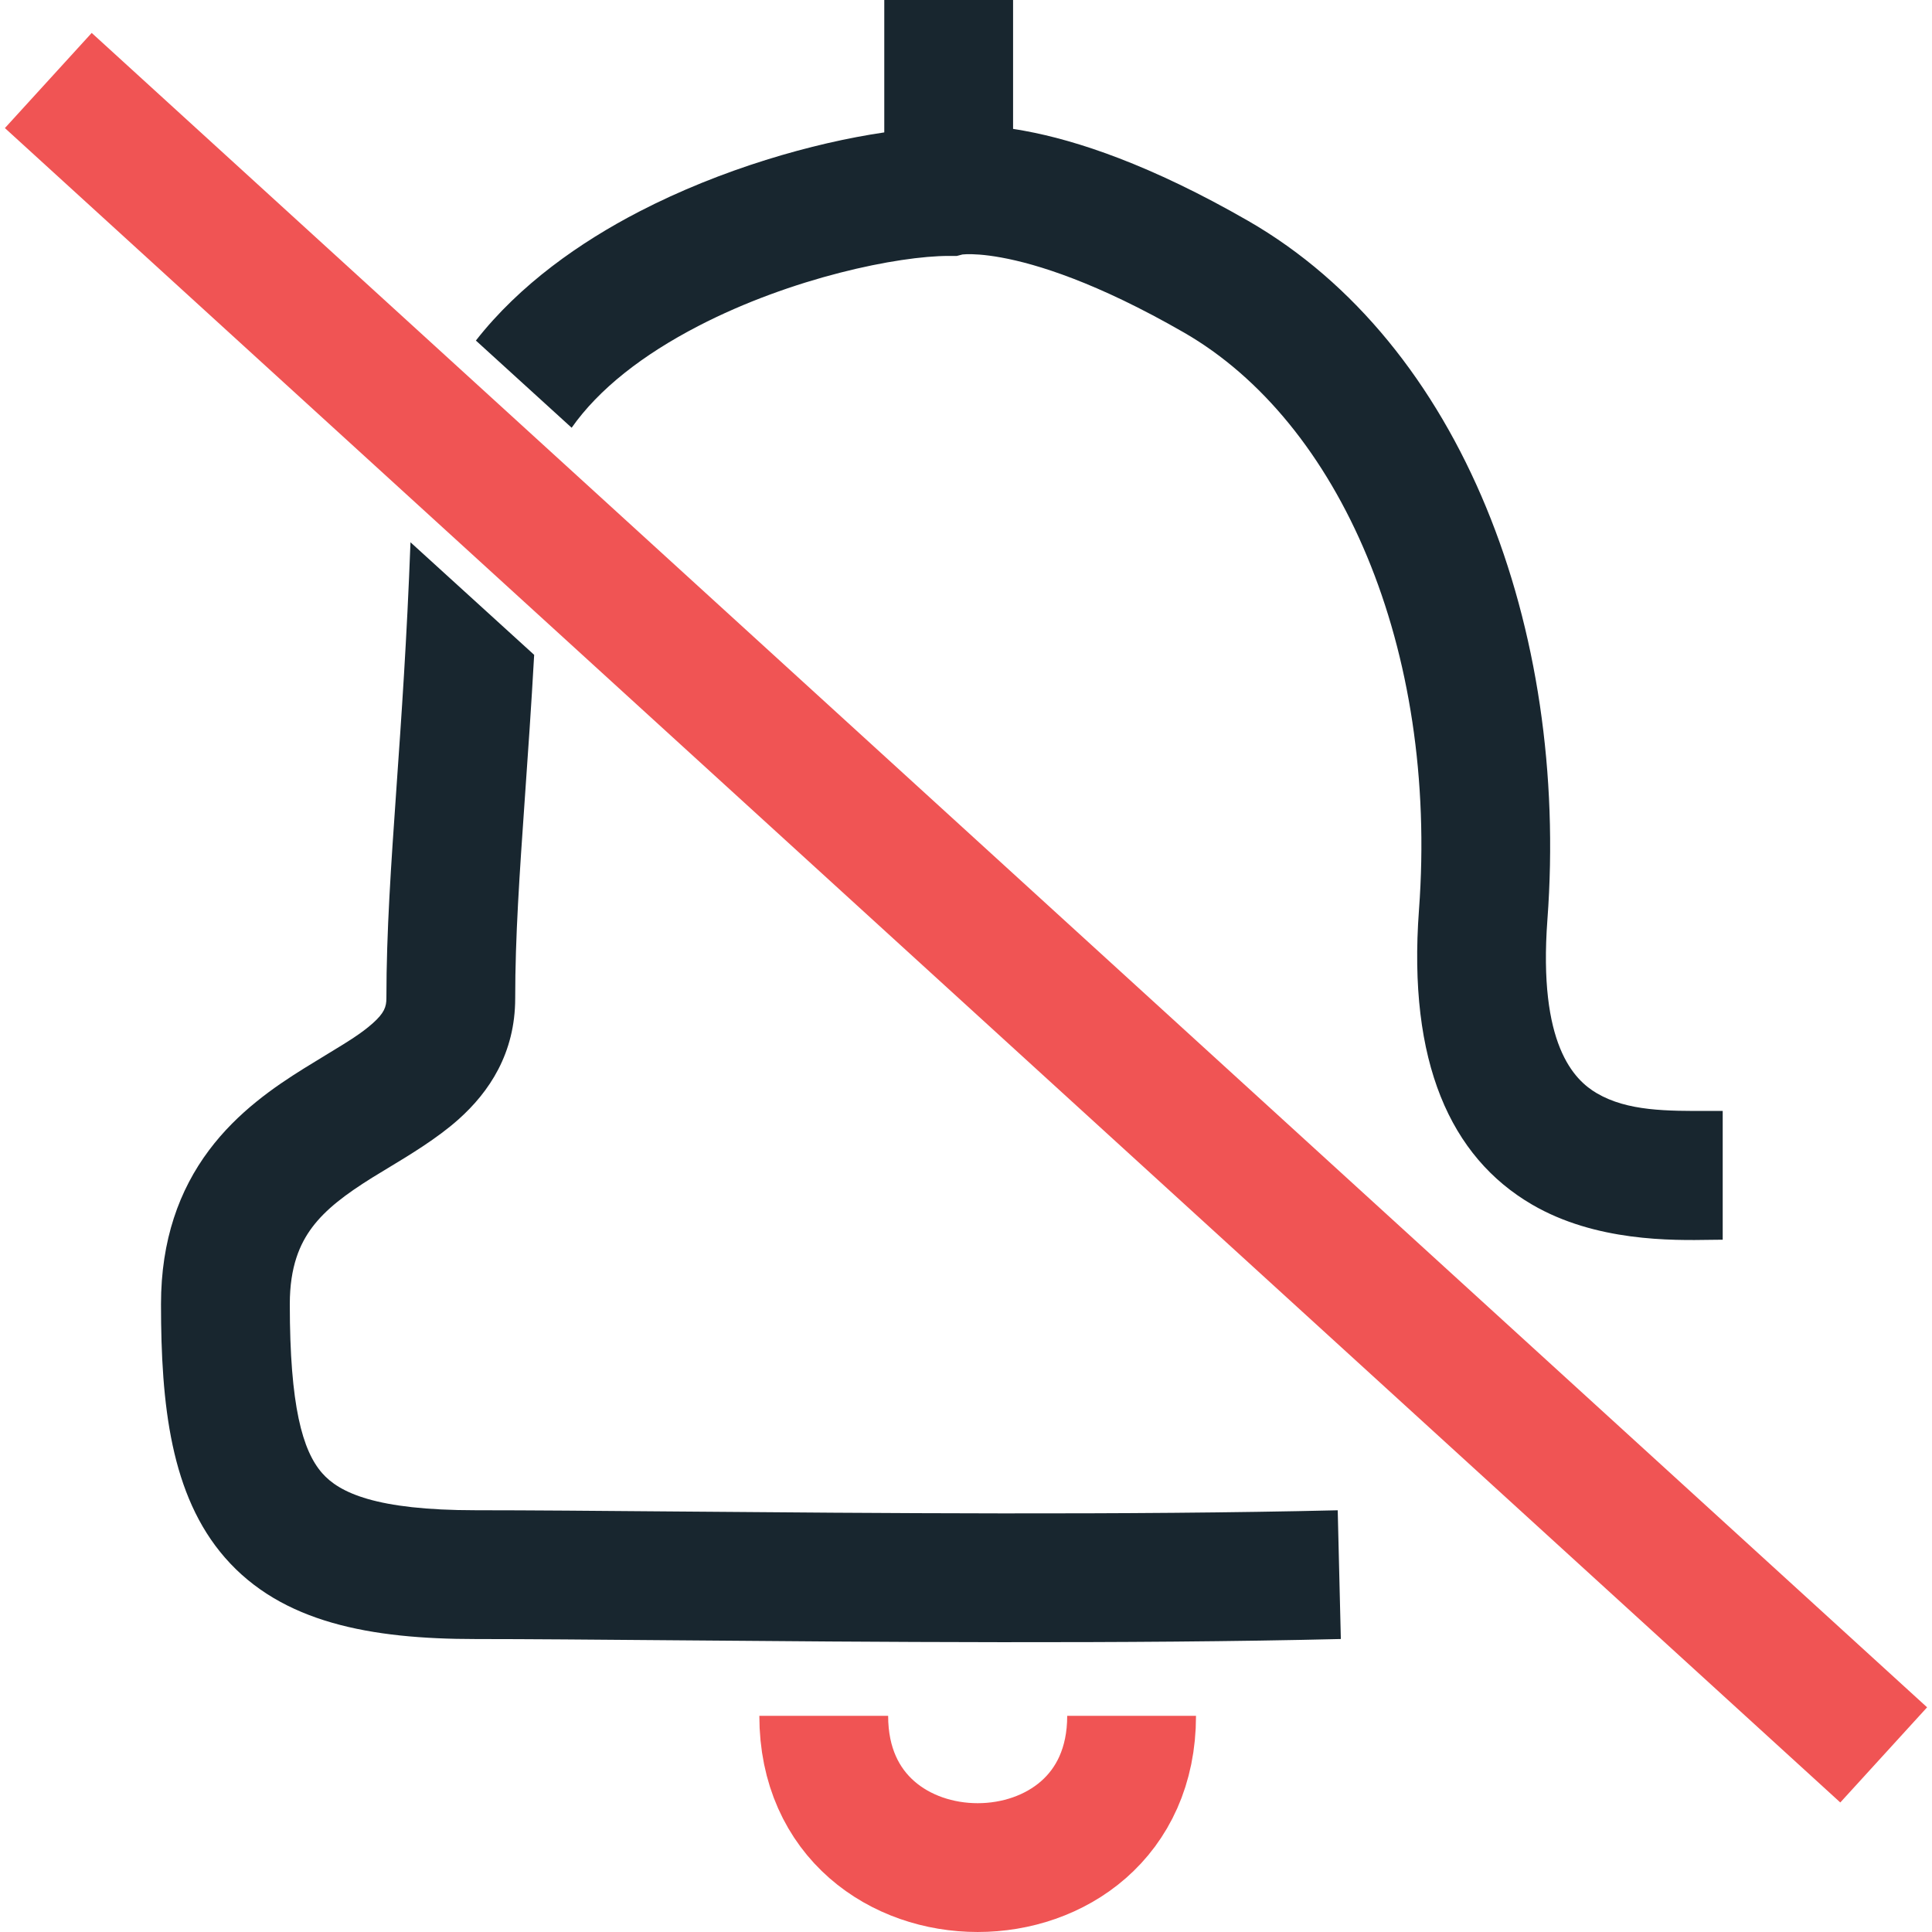
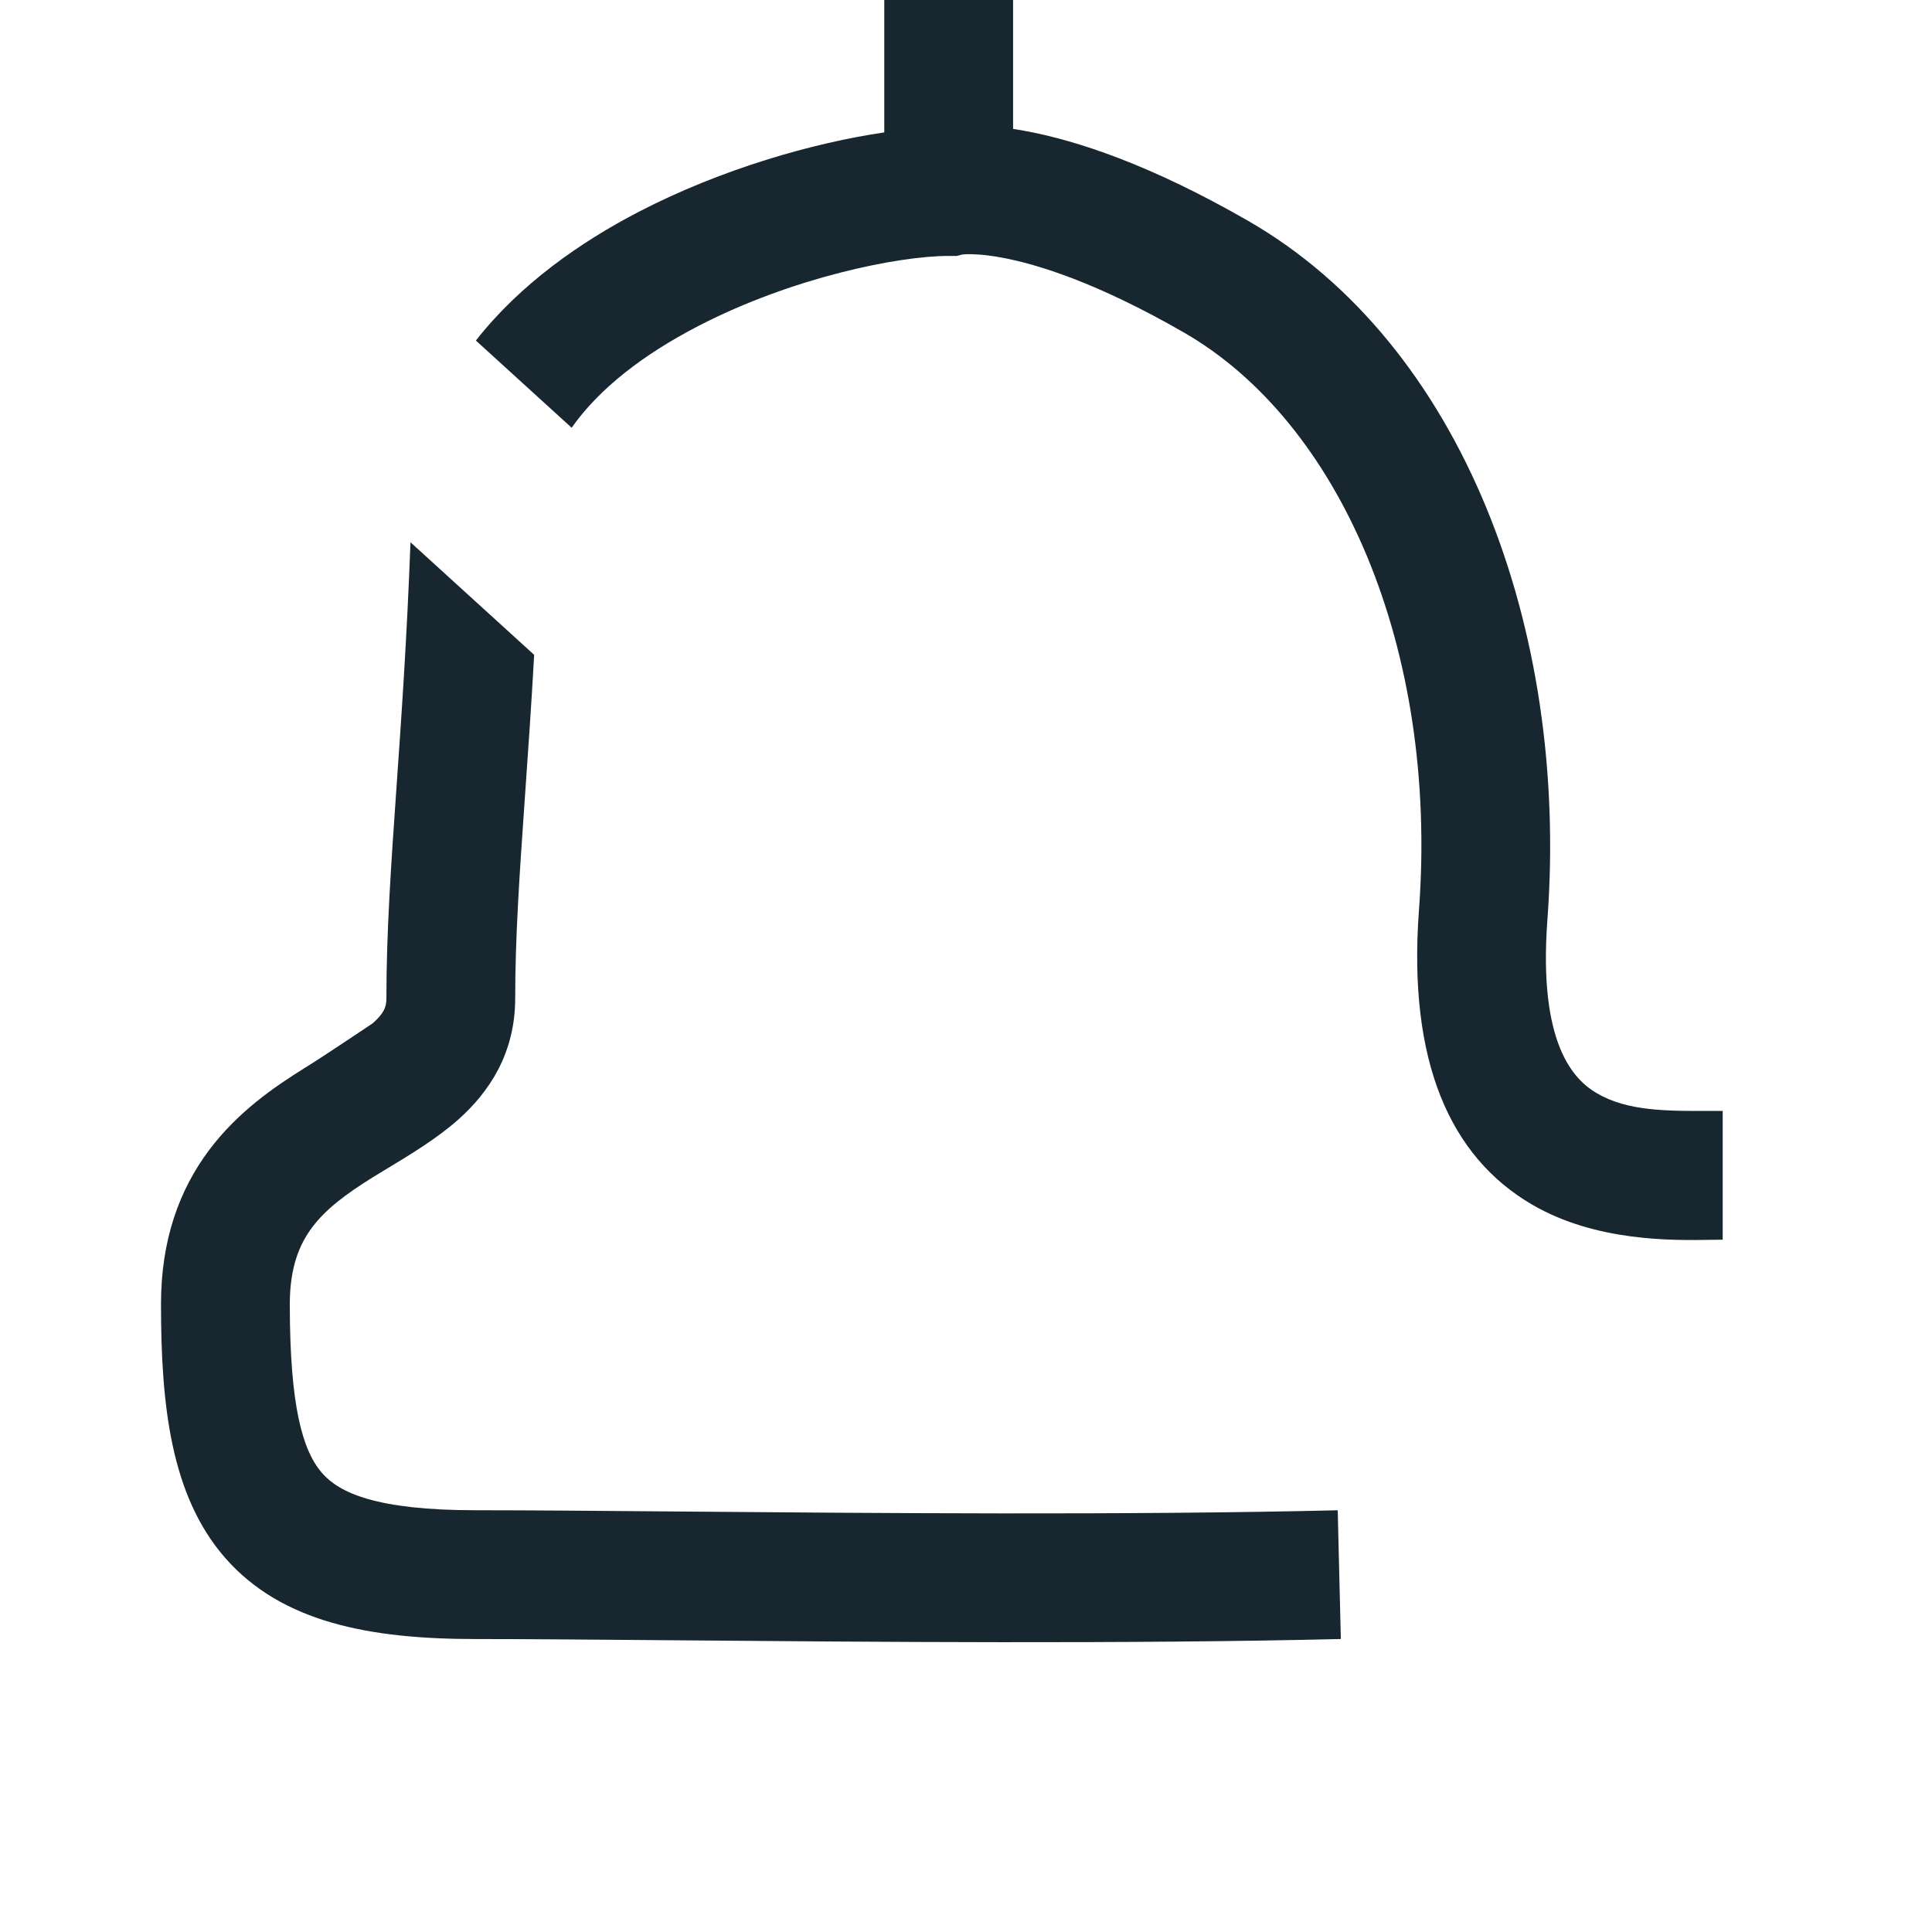
<svg xmlns="http://www.w3.org/2000/svg" width="60" height="60" viewBox="0 0 60 60" fill="none">
-   <path fill-rule="evenodd" clip-rule="evenodd" d="M27.462 0V4.112C25.242 4.438 22.402 5.25 19.847 6.573C18.025 7.516 16.143 8.832 14.779 10.576L17.753 13.284C18.598 12.082 19.954 11.022 21.686 10.125C24.598 8.617 27.901 7.948 29.462 7.948H29.717L29.89 7.903C29.914 7.9 29.955 7.897 30.014 7.895C30.195 7.889 30.552 7.898 31.098 7.998C32.19 8.197 34.051 8.764 36.765 10.325C41.605 13.108 44.672 20.124 44.067 28.268C43.717 32.985 45.044 35.927 47.574 37.406C49.551 38.562 51.922 38.524 53.137 38.504C53.273 38.502 53.395 38.5 53.5 38.5V34.5C53.37 34.5 53.242 34.501 53.115 34.501C51.757 34.506 50.546 34.51 49.593 33.953C48.883 33.538 47.768 32.438 48.056 28.564C48.728 19.526 45.411 10.682 38.759 6.857C35.727 5.114 33.438 4.359 31.817 4.063C31.695 4.04 31.576 4.021 31.462 4.003V0H27.462ZM16.589 20.337L12.748 16.841C12.636 19.849 12.465 22.287 12.314 24.44L12.314 24.44L12.31 24.498C12.145 26.863 12 28.935 12 31C12 31.27 11.933 31.46 11.576 31.779C11.219 32.097 10.797 32.353 10.189 32.722C9.966 32.856 9.719 33.007 9.441 33.18C8.521 33.754 7.381 34.533 6.493 35.719C5.565 36.957 5 38.515 5 40.5C5 43.623 5.301 46.443 6.988 48.376C8.749 50.395 11.504 50.902 14.778 50.902C16.361 50.902 18.473 50.92 20.894 50.94H20.894H20.894C26.997 50.992 35.069 51.06 41.641 50.901L41.544 46.903C35.042 47.059 27.11 46.992 21.023 46.941H21.022L21.022 46.941C18.569 46.92 16.417 46.902 14.778 46.902C11.667 46.902 10.533 46.355 10.002 45.746C9.396 45.052 9 43.671 9 40.5C9 39.338 9.31 38.63 9.694 38.117C10.119 37.551 10.729 37.092 11.559 36.573C11.702 36.484 11.863 36.387 12.034 36.284C12.717 35.872 13.578 35.353 14.237 34.765C15.192 33.914 16 32.712 16 31C16 29.1 16.133 27.171 16.3 24.778L16.305 24.707C16.397 23.395 16.498 21.957 16.589 20.337Z" fill="#18262F" />
-   <path d="M1.5 2.5L58.5 54.5M25.582 53.286C25.582 59.571 35.143 59.571 35.143 53.286" stroke="#F05454" stroke-width="4" />
+   <path fill-rule="evenodd" clip-rule="evenodd" d="M27.462 0V4.112C25.242 4.438 22.402 5.25 19.847 6.573C18.025 7.516 16.143 8.832 14.779 10.576L17.753 13.284C18.598 12.082 19.954 11.022 21.686 10.125C24.598 8.617 27.901 7.948 29.462 7.948H29.717L29.89 7.903C29.914 7.9 29.955 7.897 30.014 7.895C30.195 7.889 30.552 7.898 31.098 7.998C32.19 8.197 34.051 8.764 36.765 10.325C41.605 13.108 44.672 20.124 44.067 28.268C43.717 32.985 45.044 35.927 47.574 37.406C49.551 38.562 51.922 38.524 53.137 38.504C53.273 38.502 53.395 38.5 53.5 38.5V34.5C53.37 34.5 53.242 34.501 53.115 34.501C51.757 34.506 50.546 34.51 49.593 33.953C48.883 33.538 47.768 32.438 48.056 28.564C48.728 19.526 45.411 10.682 38.759 6.857C35.727 5.114 33.438 4.359 31.817 4.063C31.695 4.04 31.576 4.021 31.462 4.003V0H27.462ZM16.589 20.337L12.748 16.841C12.636 19.849 12.465 22.287 12.314 24.44L12.314 24.44L12.31 24.498C12.145 26.863 12 28.935 12 31C12 31.27 11.933 31.46 11.576 31.779C9.966 32.856 9.719 33.007 9.441 33.18C8.521 33.754 7.381 34.533 6.493 35.719C5.565 36.957 5 38.515 5 40.5C5 43.623 5.301 46.443 6.988 48.376C8.749 50.395 11.504 50.902 14.778 50.902C16.361 50.902 18.473 50.92 20.894 50.94H20.894H20.894C26.997 50.992 35.069 51.06 41.641 50.901L41.544 46.903C35.042 47.059 27.11 46.992 21.023 46.941H21.022L21.022 46.941C18.569 46.92 16.417 46.902 14.778 46.902C11.667 46.902 10.533 46.355 10.002 45.746C9.396 45.052 9 43.671 9 40.5C9 39.338 9.31 38.63 9.694 38.117C10.119 37.551 10.729 37.092 11.559 36.573C11.702 36.484 11.863 36.387 12.034 36.284C12.717 35.872 13.578 35.353 14.237 34.765C15.192 33.914 16 32.712 16 31C16 29.1 16.133 27.171 16.3 24.778L16.305 24.707C16.397 23.395 16.498 21.957 16.589 20.337Z" fill="#18262F" />
</svg>